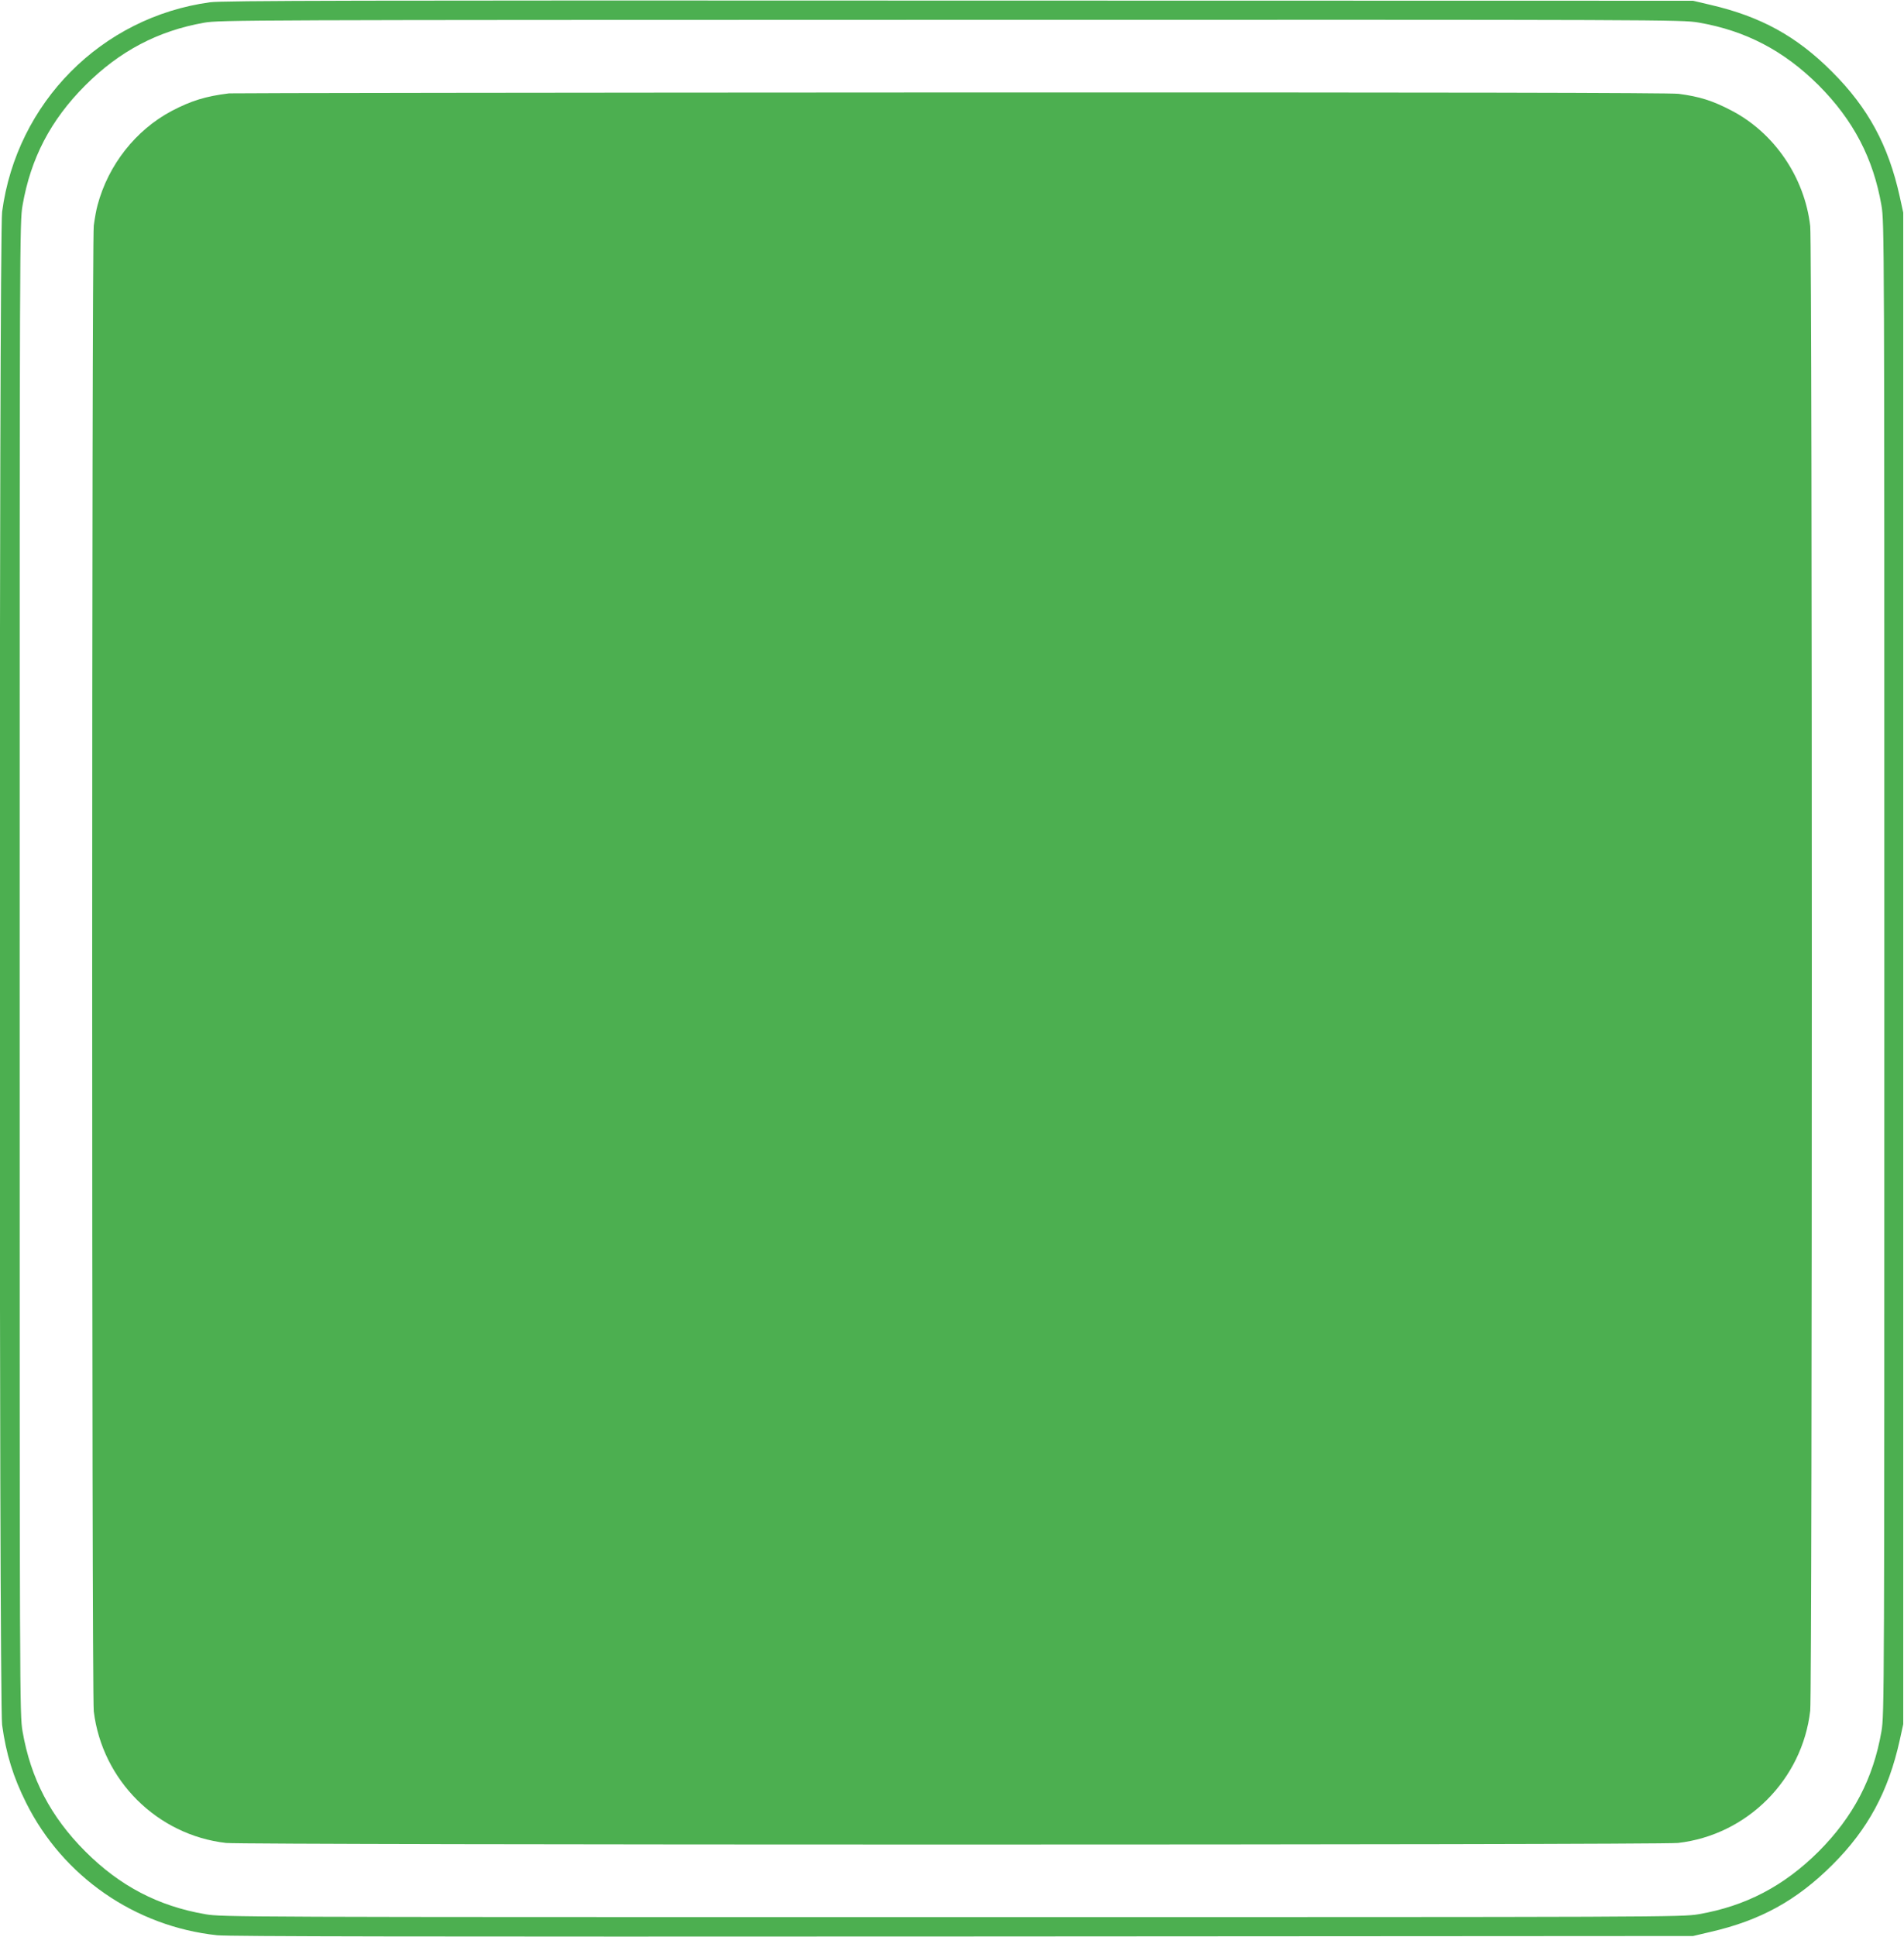
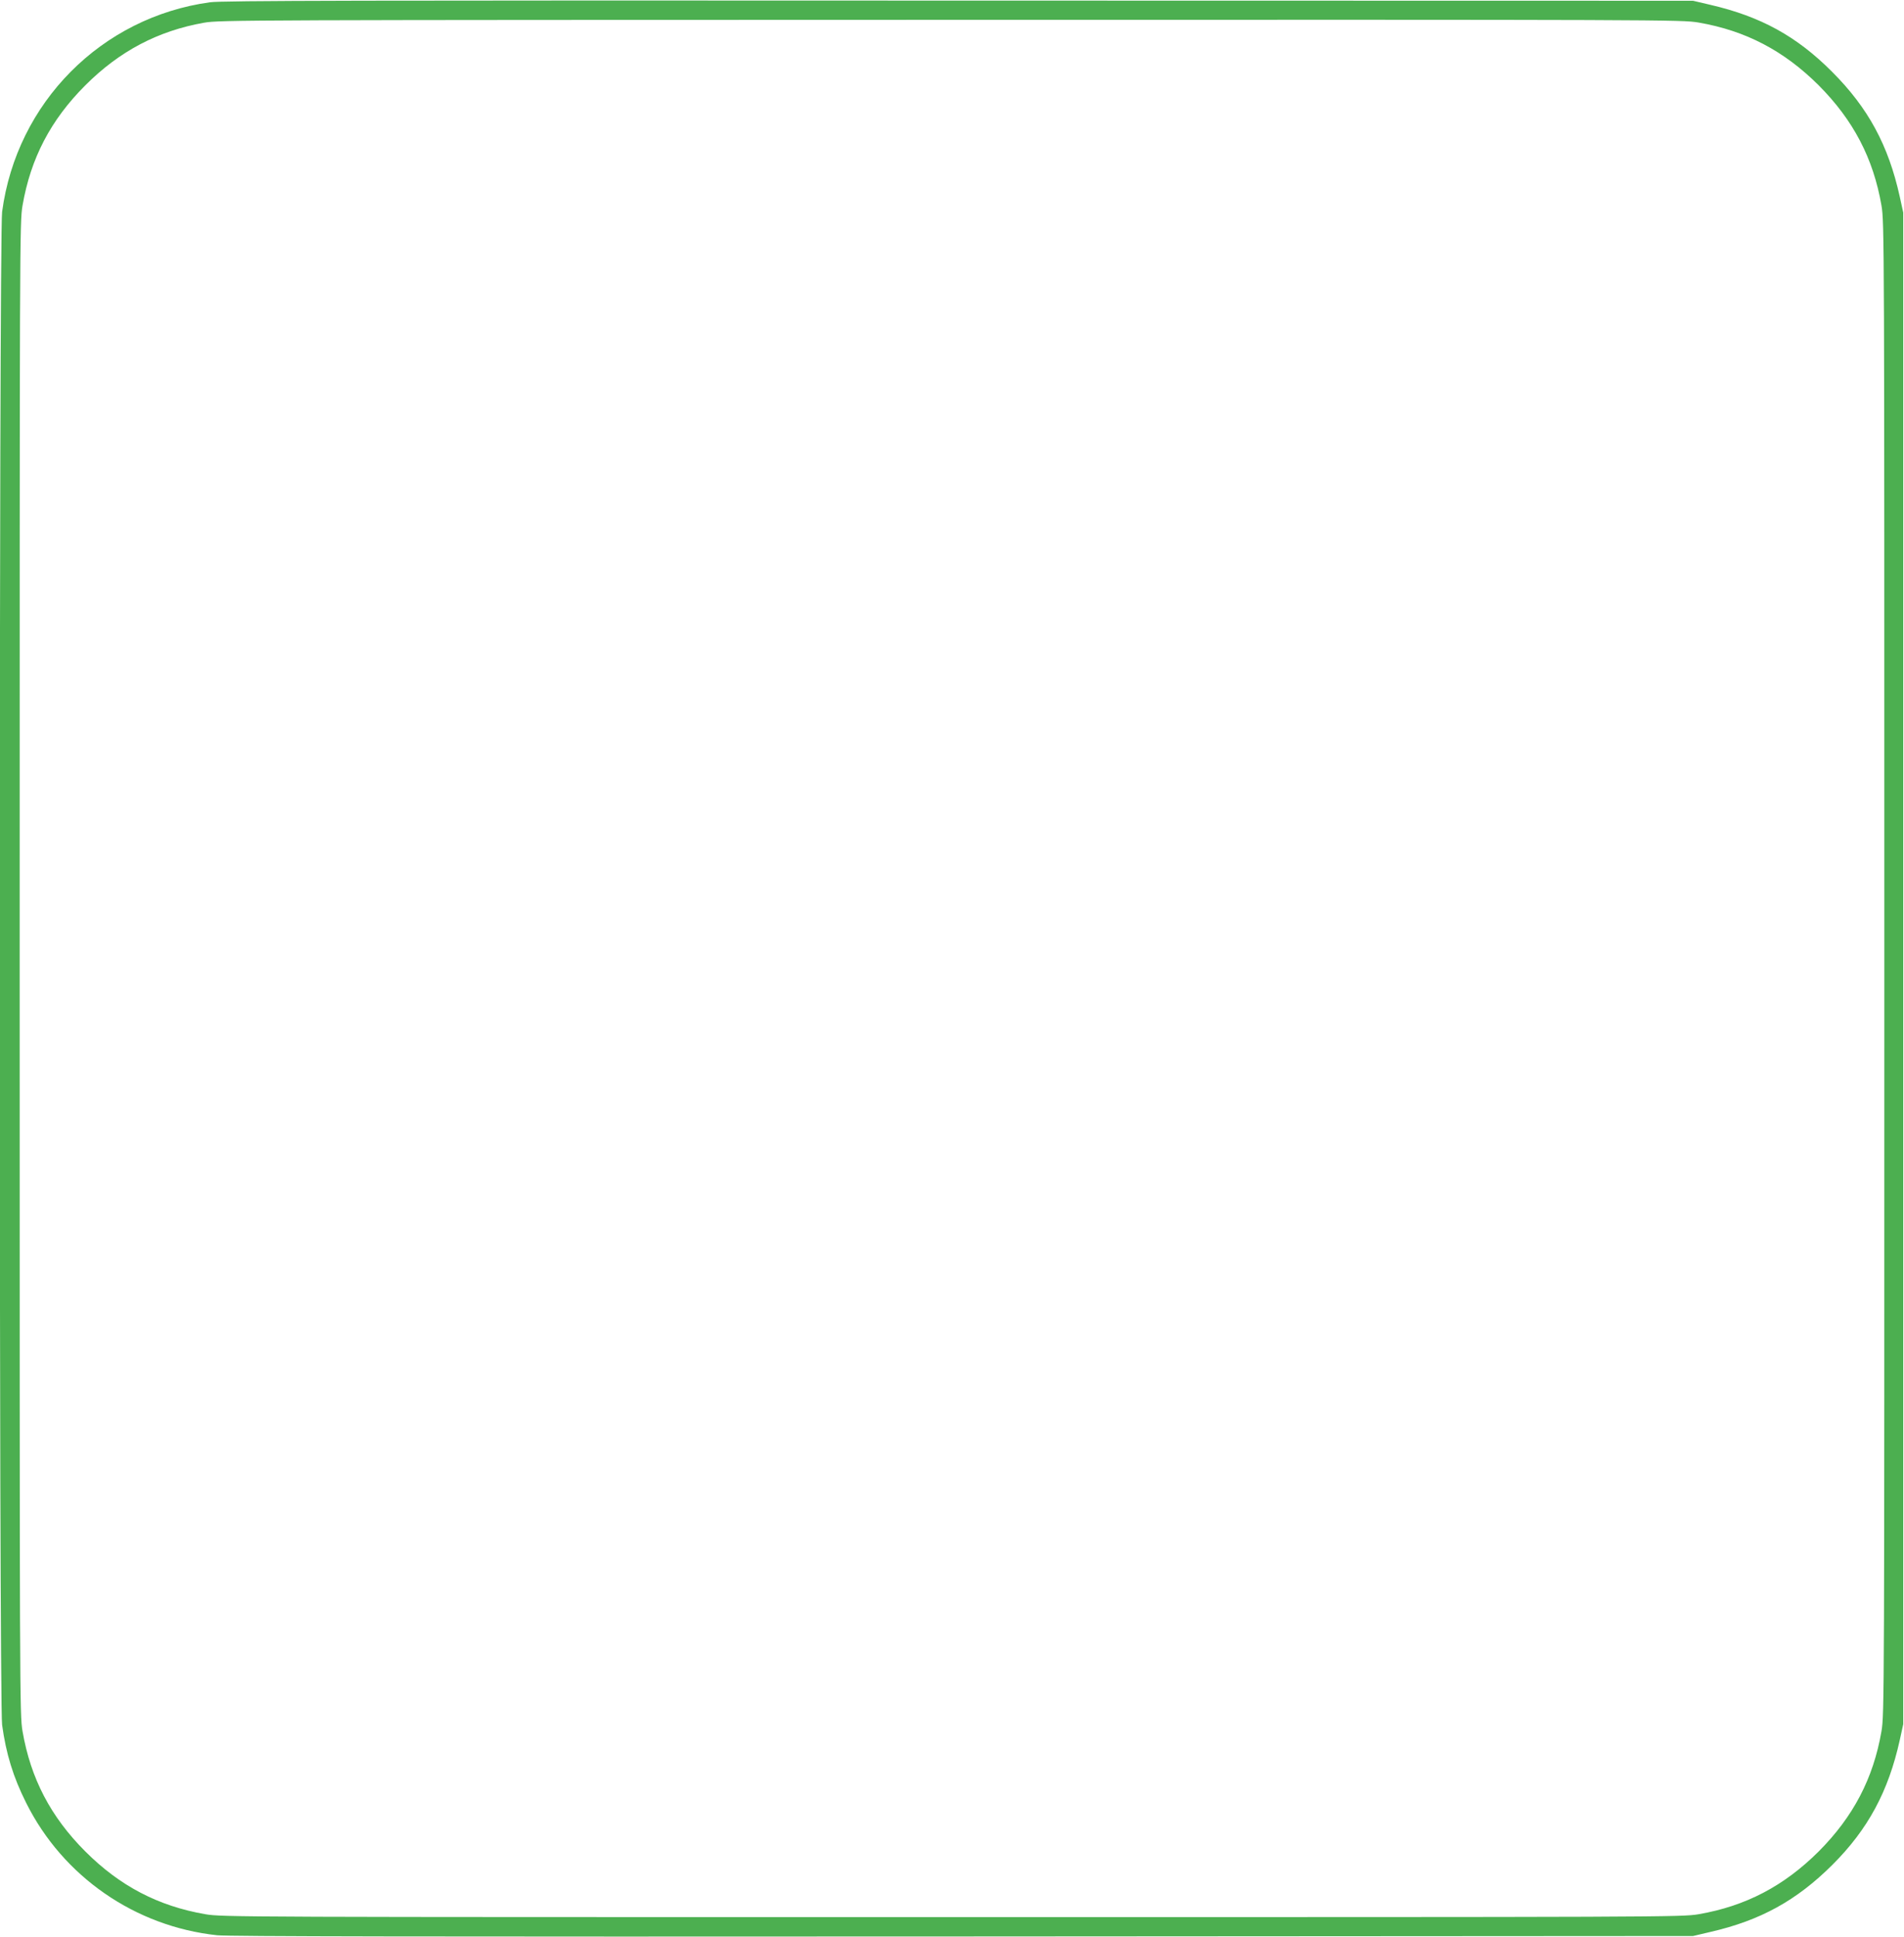
<svg xmlns="http://www.w3.org/2000/svg" version="1.0" width="1259pt" height="1280pt" viewBox="0 0 1259 1280" preserveAspectRatio="xMidYMid meet">
  <g transform="translate(0,1280) scale(0.1,-0.1)" fill="#4caf50" stroke="none">
-     <path d="M1389 12785 c-718 -98 -1279 -663 -1375 -1385 -21 -157 -21 -9843 0 -10000 26 -190 73 -344 159 -515 243 -487 720 -817 1263 -875 81 -8 1325 -10 4934 -8 l4825 3 115 27 c331 76 570 208 806 443 236 235 371 486 446 825 l23 105 0 4995 0 4995 -23 105 c-75 340 -209 587 -447 825 -235 236 -473 366 -805 443 l-115 27 -4855 1 c-3974 2 -4873 0 -4951 -11z m9843 -134 c312 -54 564 -186 794 -415 229 -230 361 -482 415 -794 19 -112 19 -207 19 -5042 0 -4835 0 -4930 -19 -5042 -54 -312 -186 -564 -415 -794 -230 -229 -482 -361 -794 -415 -112 -19 -206 -19 -4937 -19 -4731 0 -4825 0 -4937 19 -312 54 -565 186 -794 415 -229 229 -361 482 -415 794 -19 112 -19 207 -19 5042 0 4835 0 4930 19 5042 54 312 186 565 415 794 226 226 480 360 786 414 101 18 274 18 4937 19 4741 1 4833 1 4945 -18z" />
-     <path d="M1515 12183 c-155 -19 -252 -49 -381 -117 -237 -126 -418 -356 -489 -622 -8 -28 -19 -89 -25 -135 -14 -116 -14 -9700 0 -9819 56 -457 420 -818 875 -870 125 -14 9475 -14 9600 0 457 52 823 418 875 875 14 125 14 9685 0 9810 -37 323 -238 618 -522 765 -124 65 -211 92 -349 110 -57 7 -1568 10 -4819 9 -2604 -1 -4748 -4 -4765 -6z" />
+     <path d="M1389 12785 c-718 -98 -1279 -663 -1375 -1385 -21 -157 -21 -9843 0 -10000 26 -190 73 -344 159 -515 243 -487 720 -817 1263 -875 81 -8 1325 -10 4934 -8 l4825 3 115 27 c331 76 570 208 806 443 236 235 371 486 446 825 l23 105 0 4995 0 4995 -23 105 c-75 340 -209 587 -447 825 -235 236 -473 366 -805 443 l-115 27 -4855 1 c-3974 2 -4873 0 -4951 -11z m9843 -134 c312 -54 564 -186 794 -415 229 -230 361 -482 415 -794 19 -112 19 -207 19 -5042 0 -4835 0 -4930 -19 -5042 -54 -312 -186 -564 -415 -794 -230 -229 -482 -361 -794 -415 -112 -19 -206 -19 -4937 -19 -4731 0 -4825 0 -4937 19 -312 54 -565 186 -794 415 -229 229 -361 482 -415 794 -19 112 -19 207 -19 5042 0 4835 0 4930 19 5042 54 312 186 565 415 794 226 226 480 360 786 414 101 18 274 18 4937 19 4741 1 4833 1 4945 -18" />
  </g>
</svg>